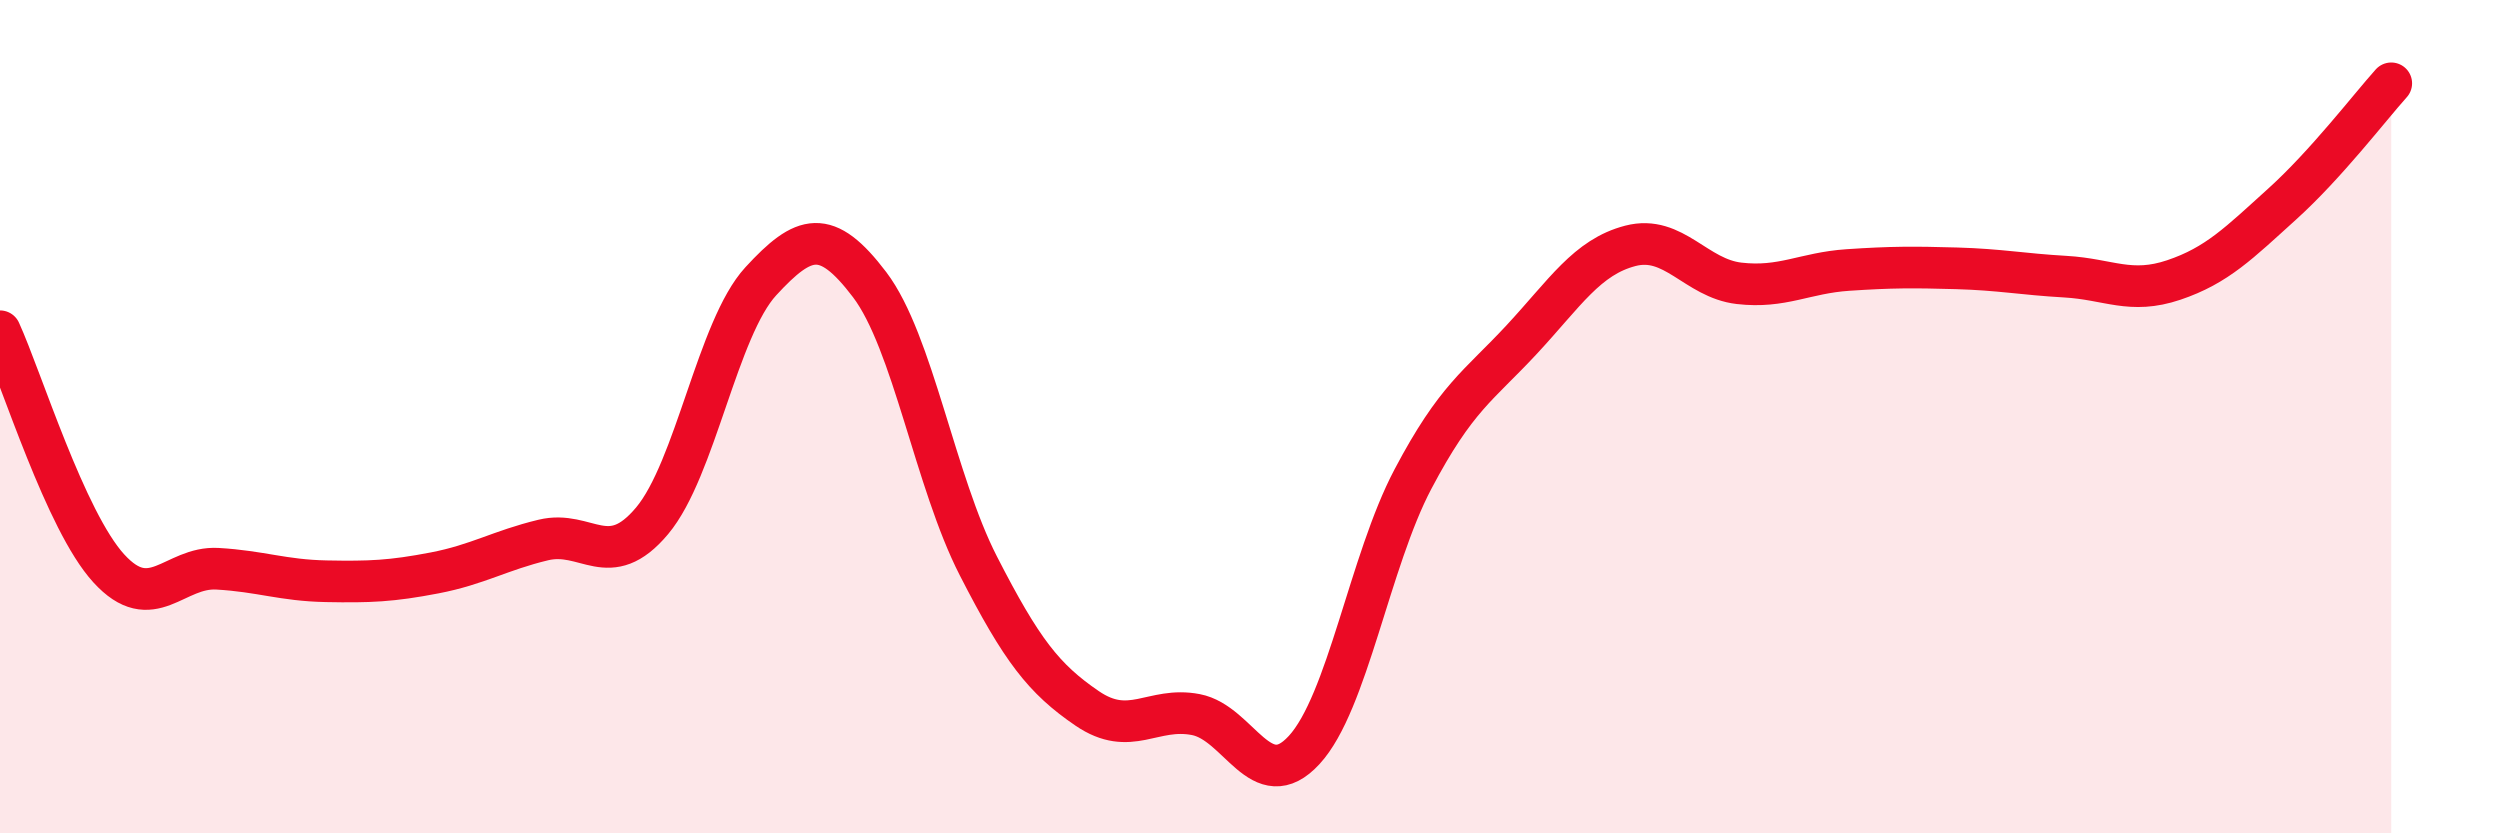
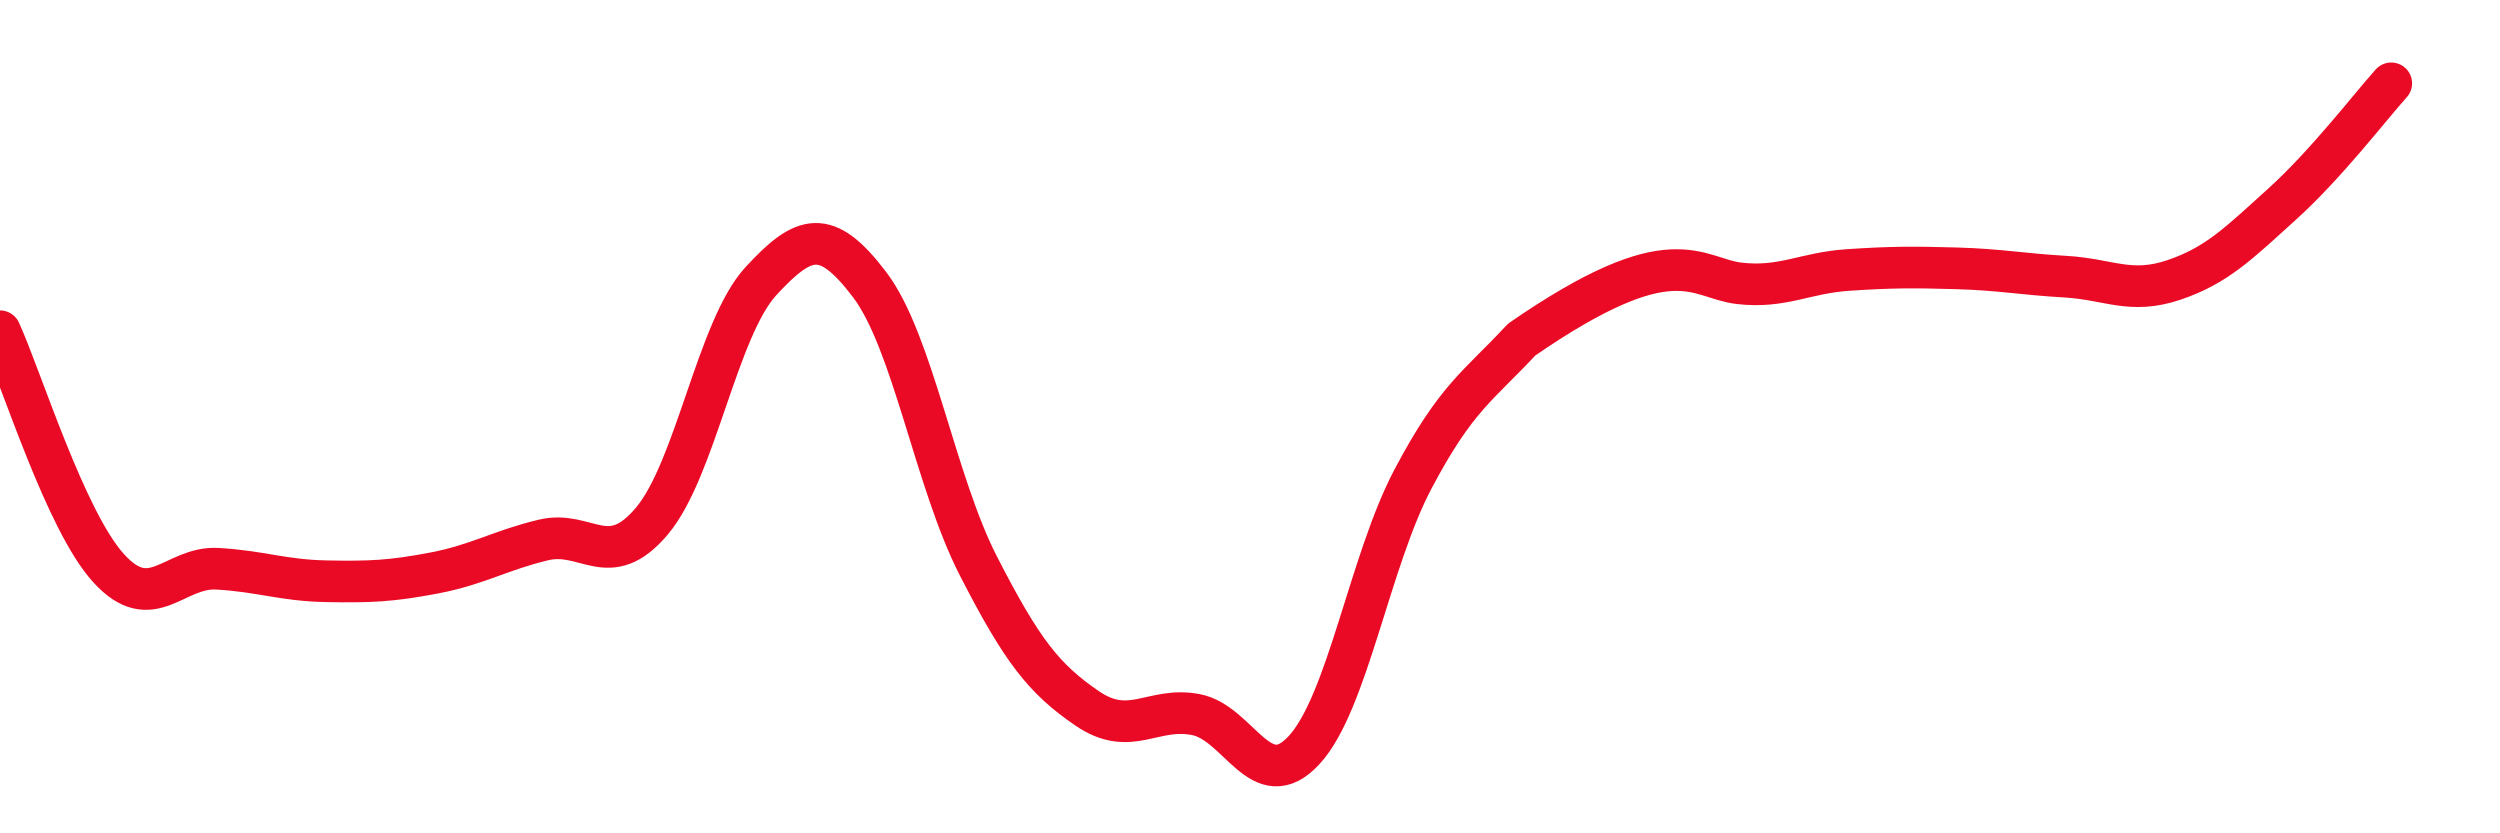
<svg xmlns="http://www.w3.org/2000/svg" width="60" height="20" viewBox="0 0 60 20">
-   <path d="M 0,7.95 C 0.52,9.09 1.57,12.5 2.61,13.64 C 3.65,14.78 4.18,13.59 5.22,13.65 C 6.26,13.71 6.79,13.93 7.83,13.95 C 8.87,13.97 9.39,13.95 10.43,13.75 C 11.47,13.55 12,13.21 13.04,12.96 C 14.08,12.71 14.61,13.74 15.65,12.5 C 16.69,11.26 17.22,7.88 18.26,6.75 C 19.3,5.62 19.83,5.46 20.87,6.83 C 21.91,8.2 22.44,11.55 23.48,13.58 C 24.52,15.61 25.05,16.29 26.09,17 C 27.13,17.71 27.66,16.95 28.7,17.15 C 29.74,17.35 30.26,19.13 31.3,18 C 32.34,16.87 32.87,13.47 33.91,11.5 C 34.95,9.53 35.48,9.27 36.52,8.15 C 37.56,7.03 38.09,6.17 39.13,5.9 C 40.17,5.63 40.7,6.68 41.74,6.8 C 42.78,6.92 43.31,6.55 44.35,6.48 C 45.39,6.41 45.92,6.41 46.96,6.44 C 48,6.47 48.53,6.58 49.57,6.64 C 50.61,6.7 51.13,7.07 52.17,6.72 C 53.21,6.37 53.74,5.83 54.78,4.89 C 55.82,3.95 56.87,2.58 57.39,2L57.39 20L0 20Z" fill="#EB0A25" opacity="0.1" stroke-linecap="round" stroke-linejoin="round" />
-   <path d="M 0,7.95 C 0.52,9.09 1.57,12.5 2.61,13.64 C 3.65,14.78 4.18,13.59 5.22,13.65 C 6.26,13.71 6.79,13.93 7.83,13.95 C 8.87,13.97 9.39,13.95 10.43,13.75 C 11.47,13.55 12,13.21 13.04,12.96 C 14.08,12.71 14.61,13.74 15.65,12.5 C 16.69,11.26 17.22,7.88 18.26,6.75 C 19.3,5.62 19.83,5.46 20.87,6.83 C 21.91,8.2 22.44,11.55 23.48,13.58 C 24.52,15.61 25.05,16.29 26.09,17 C 27.13,17.71 27.66,16.95 28.7,17.15 C 29.74,17.35 30.26,19.13 31.3,18 C 32.34,16.87 32.87,13.47 33.91,11.5 C 34.95,9.53 35.48,9.27 36.52,8.15 C 37.56,7.03 38.09,6.17 39.13,5.9 C 40.17,5.63 40.7,6.68 41.74,6.8 C 42.78,6.92 43.31,6.55 44.35,6.48 C 45.39,6.41 45.92,6.41 46.96,6.44 C 48,6.47 48.53,6.58 49.57,6.64 C 50.61,6.7 51.13,7.07 52.17,6.72 C 53.21,6.37 53.74,5.83 54.78,4.89 C 55.82,3.95 56.87,2.58 57.39,2" stroke="#EB0A25" stroke-width="1" fill="none" stroke-linecap="round" stroke-linejoin="round" />
+   <path d="M 0,7.95 C 0.52,9.09 1.57,12.5 2.61,13.64 C 3.65,14.78 4.18,13.59 5.22,13.65 C 6.26,13.71 6.79,13.93 7.83,13.95 C 8.87,13.97 9.39,13.95 10.43,13.75 C 11.47,13.55 12,13.21 13.04,12.96 C 14.08,12.71 14.61,13.74 15.65,12.5 C 16.69,11.26 17.22,7.88 18.26,6.75 C 19.3,5.62 19.83,5.46 20.87,6.83 C 21.91,8.2 22.44,11.55 23.48,13.58 C 24.52,15.61 25.05,16.29 26.09,17 C 27.13,17.71 27.66,16.95 28.7,17.15 C 29.74,17.35 30.26,19.13 31.3,18 C 32.34,16.87 32.87,13.47 33.91,11.5 C 34.95,9.53 35.48,9.27 36.52,8.15 C 40.17,5.63 40.7,6.68 41.74,6.8 C 42.78,6.92 43.31,6.55 44.35,6.48 C 45.39,6.41 45.92,6.41 46.96,6.44 C 48,6.47 48.53,6.58 49.57,6.64 C 50.61,6.7 51.13,7.07 52.17,6.72 C 53.21,6.37 53.74,5.83 54.78,4.89 C 55.82,3.95 56.87,2.58 57.39,2" stroke="#EB0A25" stroke-width="1" fill="none" stroke-linecap="round" stroke-linejoin="round" />
</svg>